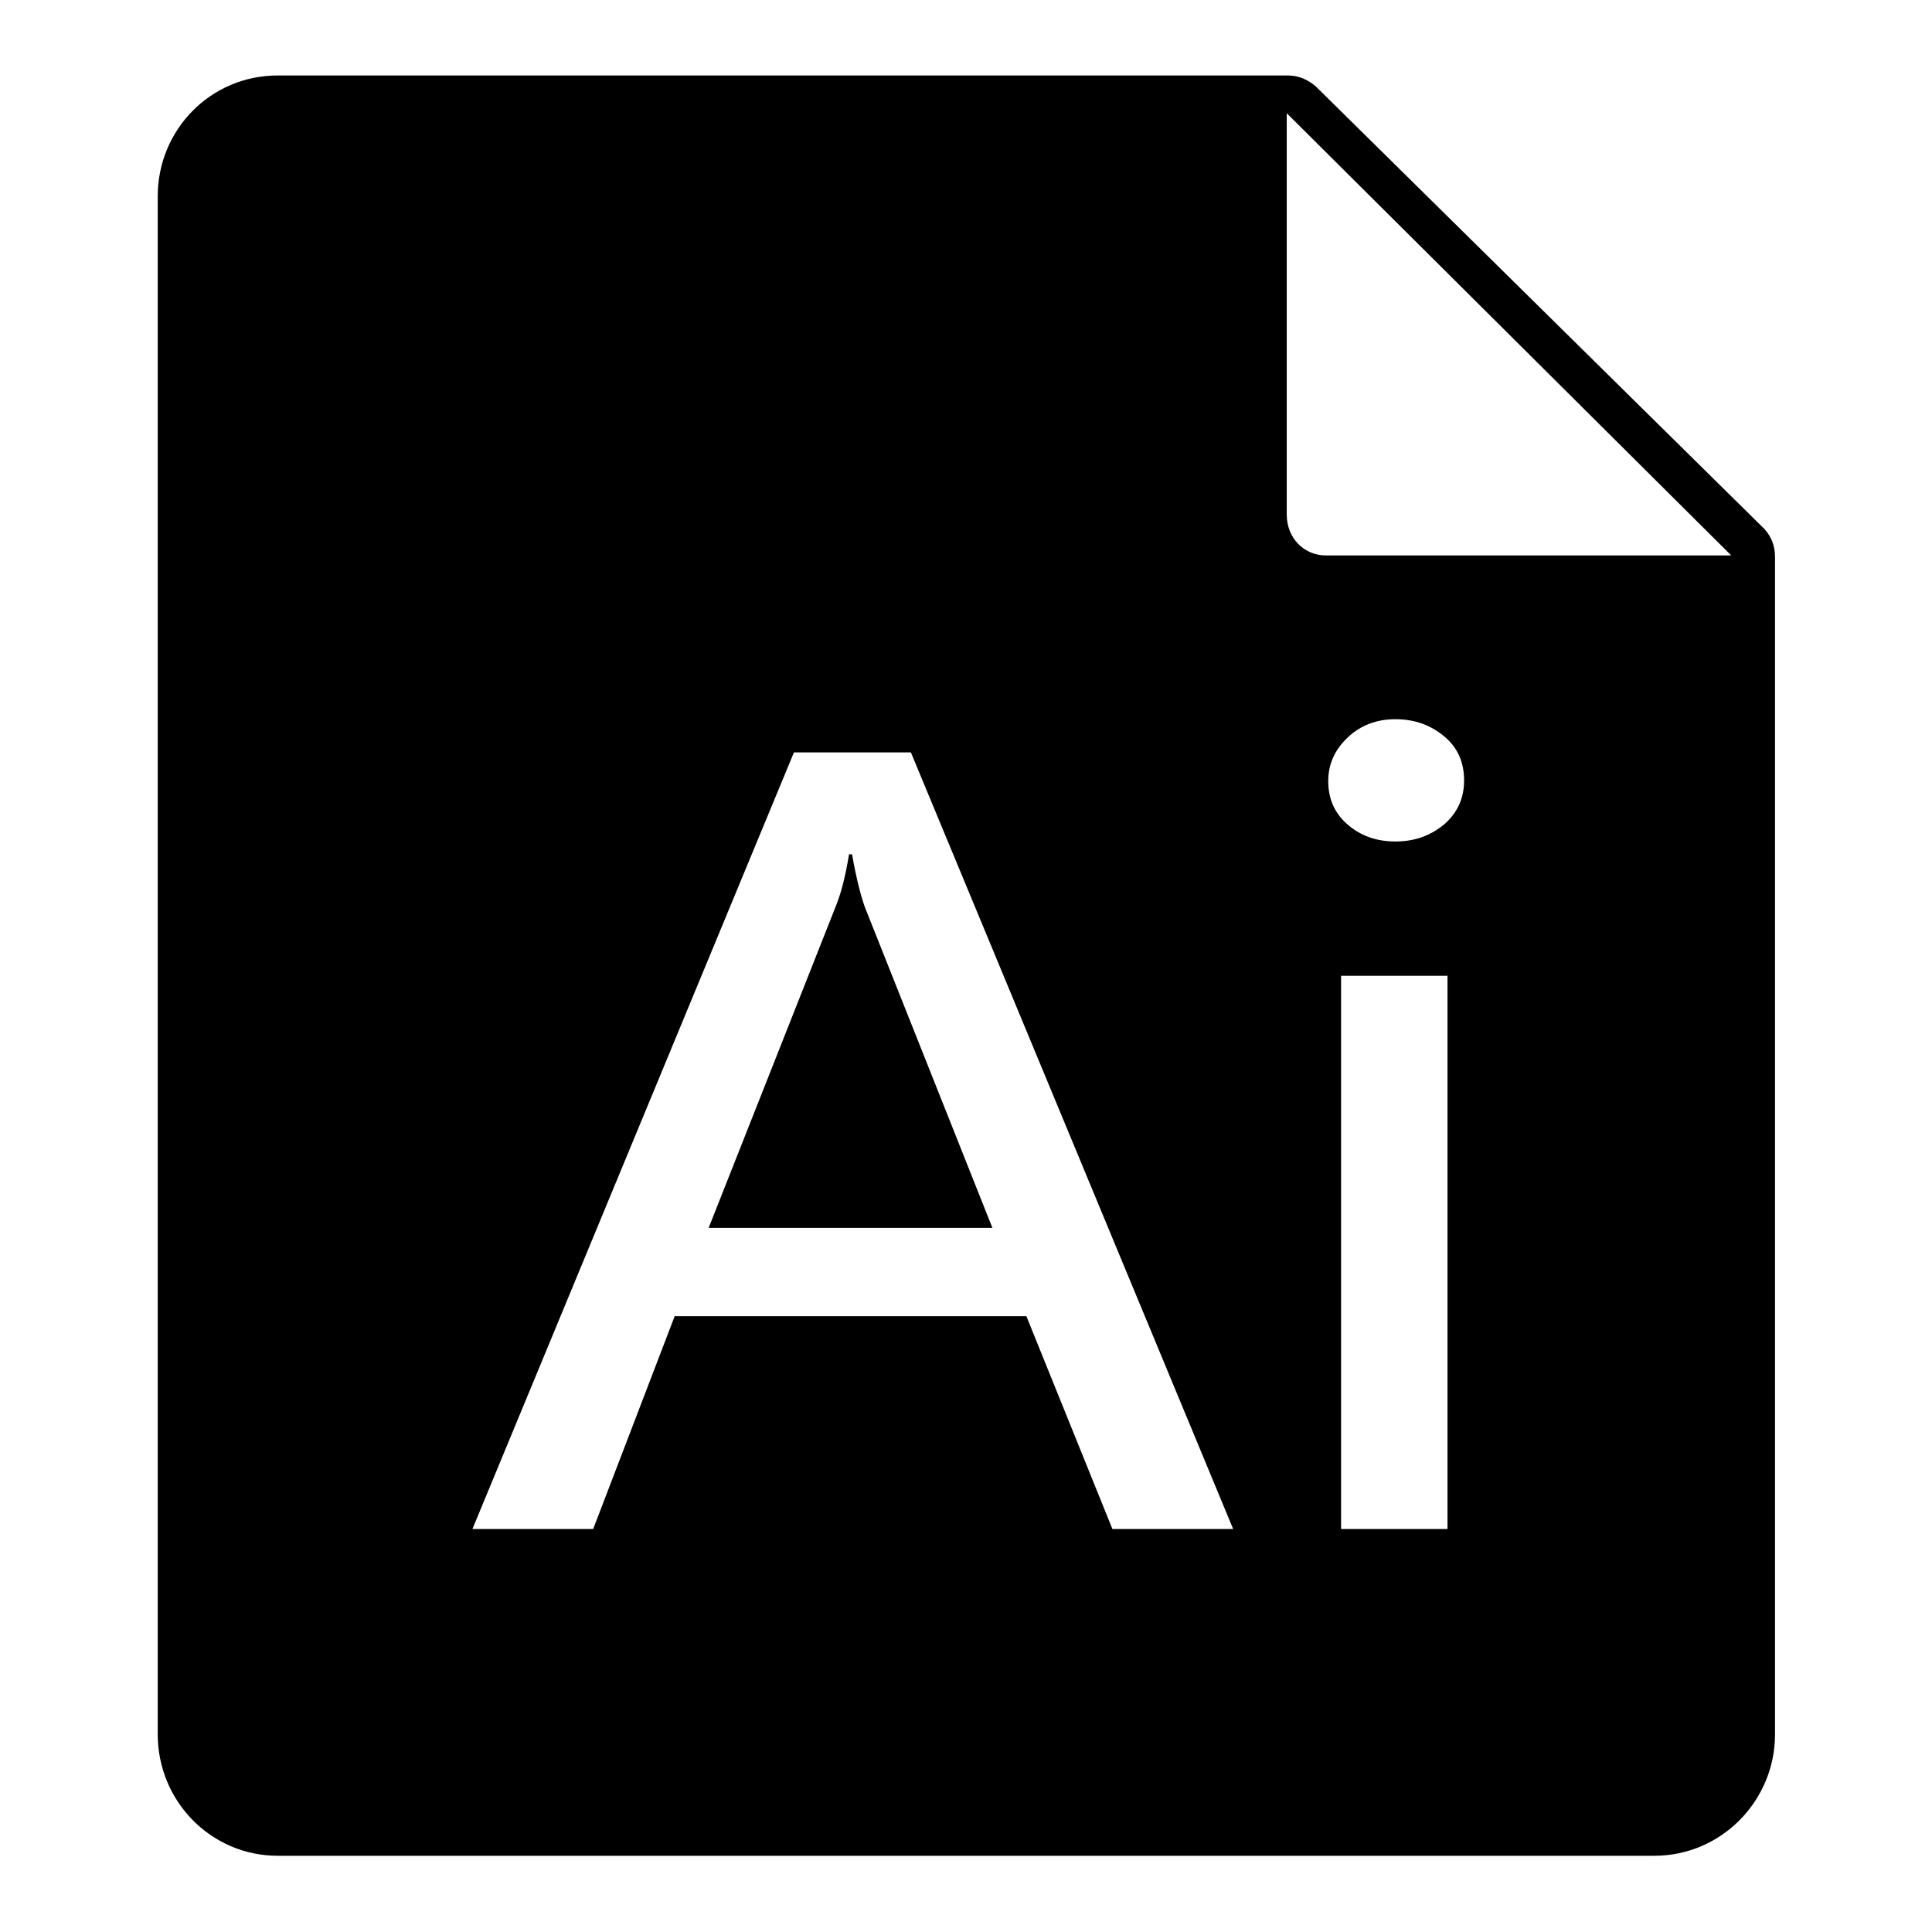
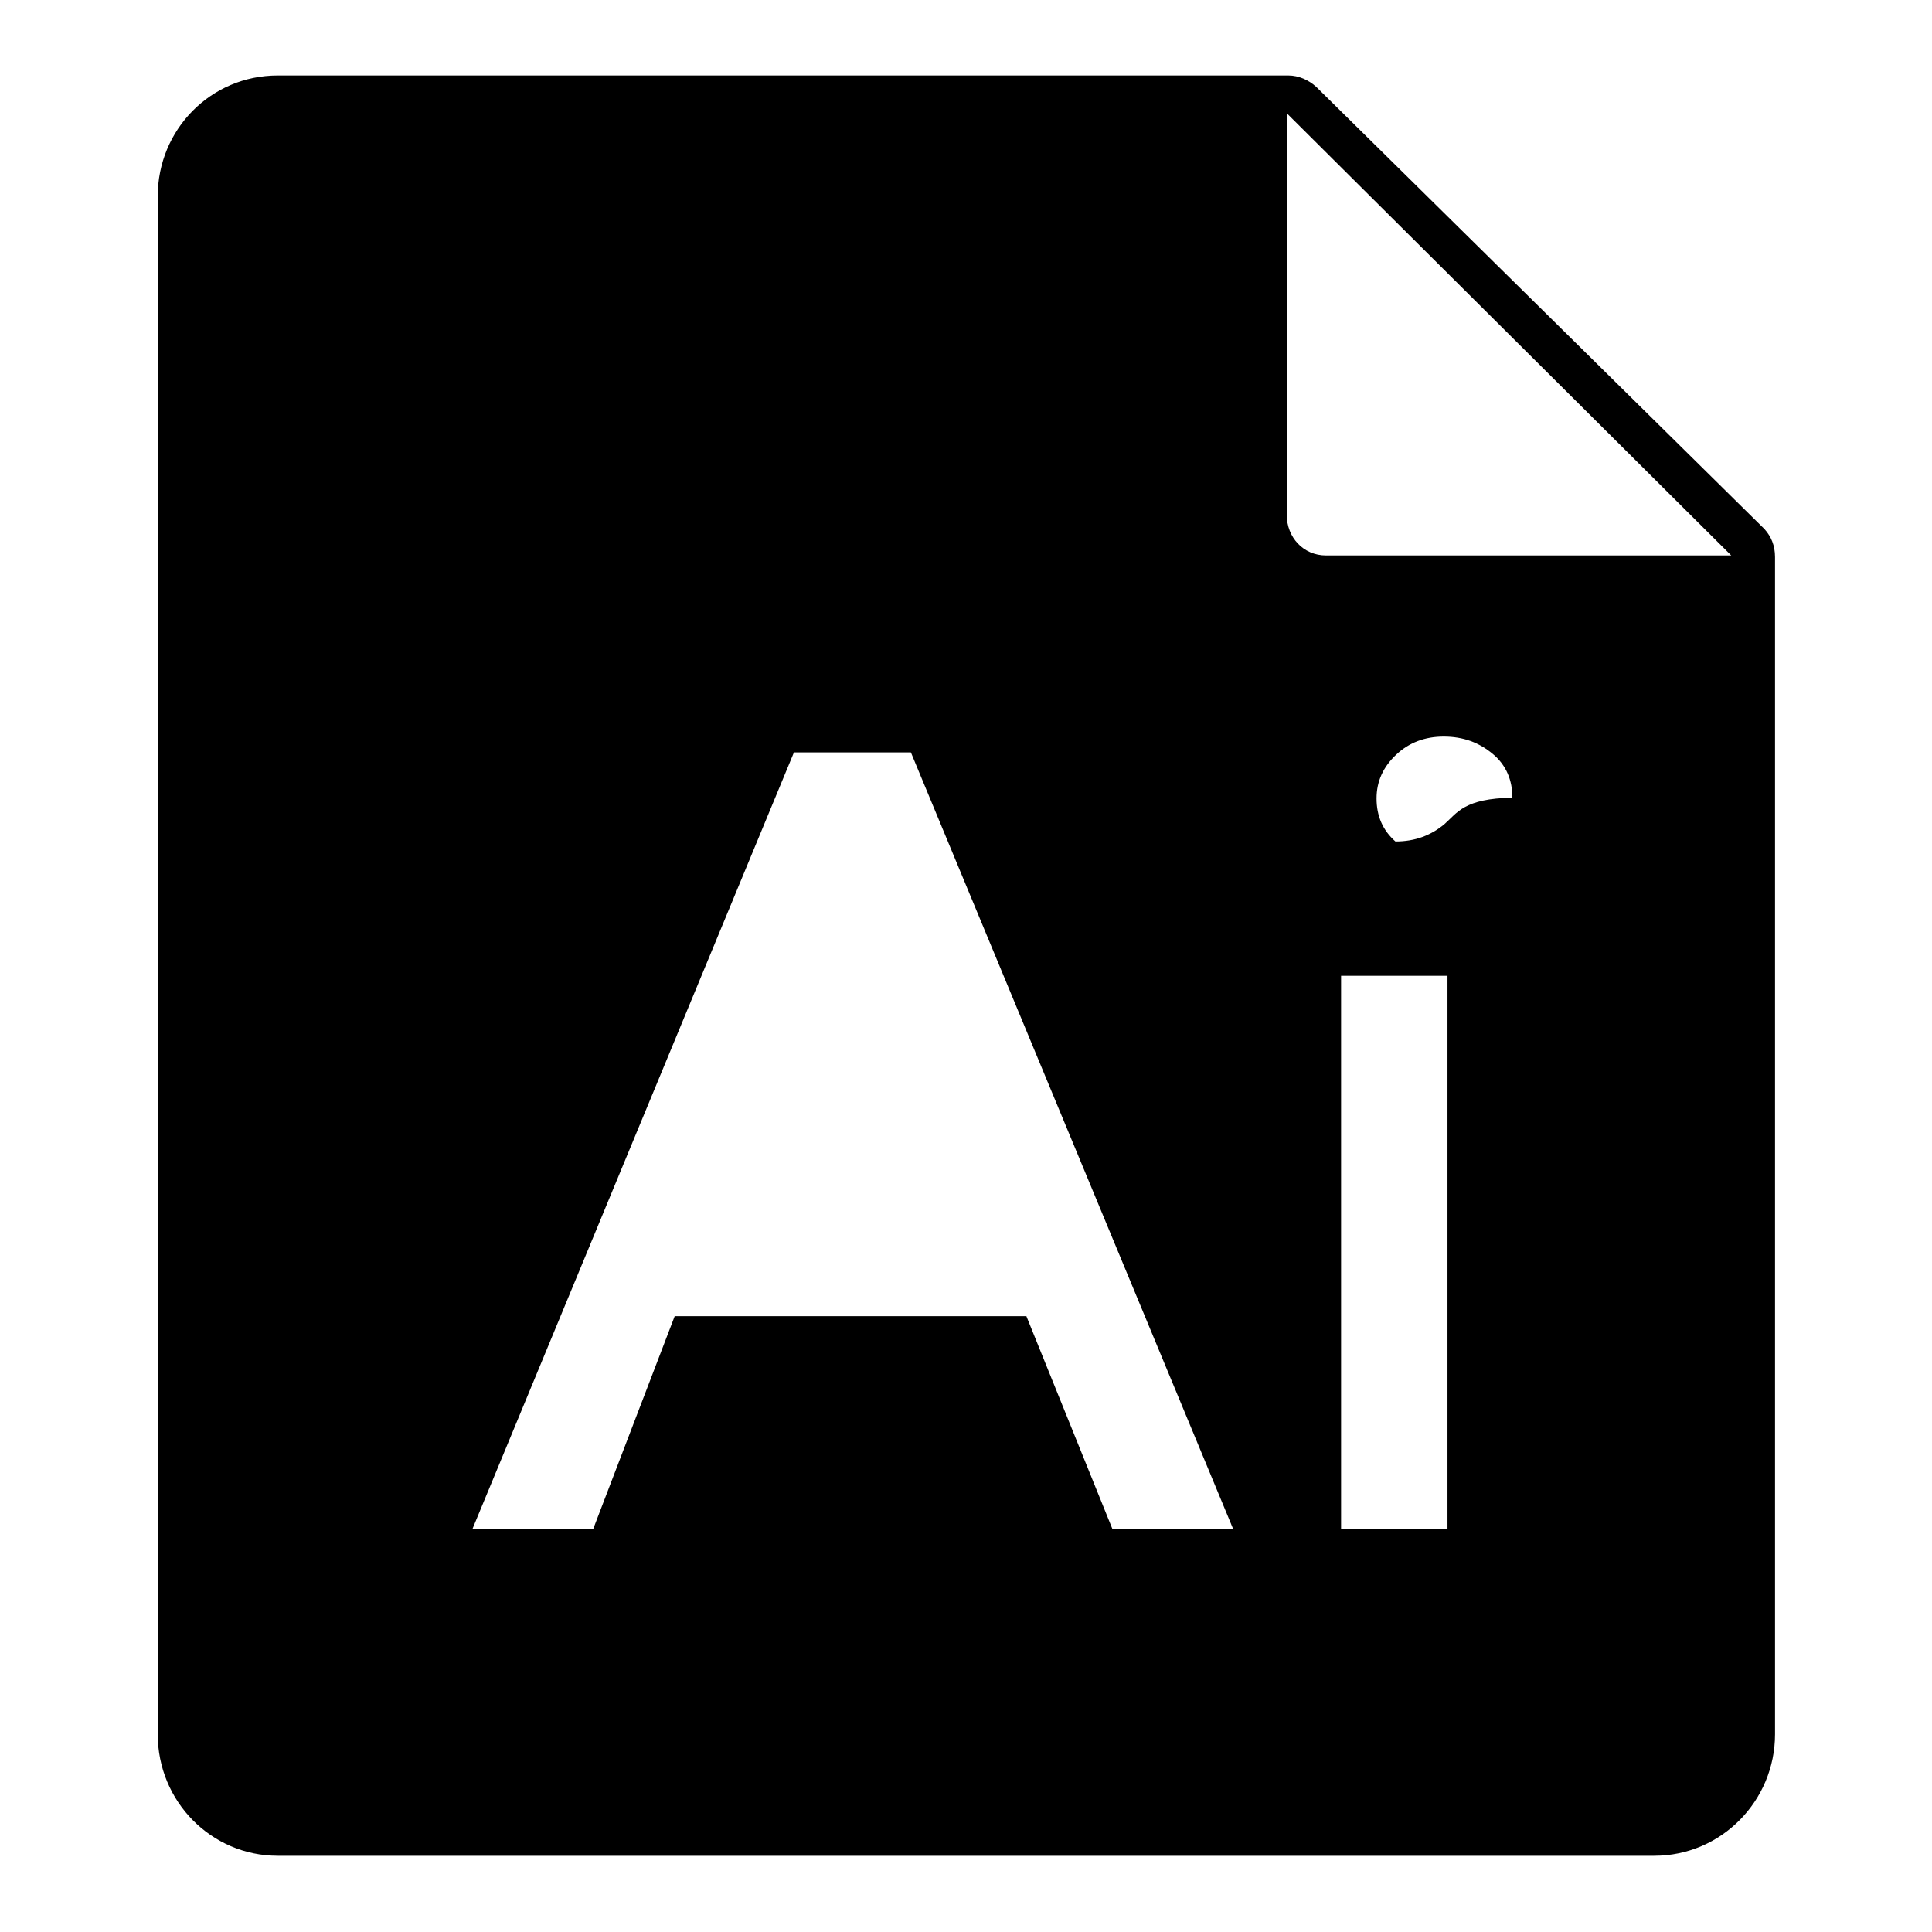
<svg xmlns="http://www.w3.org/2000/svg" version="1.1" x="0px" y="0px" viewBox="0 0 256 256" enable-background="new 0 0 256 256" xml:space="preserve">
  <g>
    <g>
-       <path fill="#000000" d="M112.9,113.2h-0.4c-0.5,3.1-1.1,5.3-1.8,7l-16.8,42.5h37.6l-16.9-42.5C114.1,118.8,113.5,116.6,112.9,113.2z" />
-       <path fill="#000000" d="M233.8,70.1L233.8,70.1L233.8,70.1c0,0,0-0.1-0.1-0.1l-59.3-58.5c0,0,0,0,0,0l0,0v0c-1-0.9-2.3-1.5-3.7-1.5l0,0c0,0,0,0,0,0H36.8c-8.9,0-15.9,7.2-15.9,16v203.8c0,8.9,7.1,16.1,15.9,16.1h182.4c8.9,0,16-7.3,16-16.1V73.8l0,0C235.2,72.3,234.7,71.1,233.8,70.1z M147.4,202.6L136,174.4H89.4l-10.8,28.2h-16l42.6-102.9h15.5l42.7,102.9H147.4z M191.8,202.6h-14.1v-73.3h14.1V202.6z M191.4,109.2c-1.8,1.5-3.9,2.3-6.5,2.3c-2.6,0-4.7-0.8-6.4-2.3c-1.7-1.5-2.5-3.4-2.5-5.7s0.9-4.2,2.6-5.8c1.7-1.6,3.8-2.4,6.3-2.4c2.6,0,4.7,0.8,6.5,2.3c1.8,1.5,2.6,3.5,2.6,5.8C194,105.8,193.1,107.7,191.4,109.2z M175.7,73.6c-3,0-5.2-2.4-5.2-5.4V15l58.9,58.6H175.7z" />
+       <path fill="#000000" d="M233.8,70.1L233.8,70.1L233.8,70.1c0,0,0-0.1-0.1-0.1l-59.3-58.5c0,0,0,0,0,0l0,0v0c-1-0.9-2.3-1.5-3.7-1.5l0,0c0,0,0,0,0,0H36.8c-8.9,0-15.9,7.2-15.9,16v203.8c0,8.9,7.1,16.1,15.9,16.1h182.4c8.9,0,16-7.3,16-16.1V73.8l0,0C235.2,72.3,234.7,71.1,233.8,70.1z M147.4,202.6L136,174.4H89.4l-10.8,28.2h-16l42.6-102.9h15.5l42.7,102.9H147.4z M191.8,202.6h-14.1v-73.3h14.1V202.6z M191.4,109.2c-1.8,1.5-3.9,2.3-6.5,2.3c-1.7-1.5-2.5-3.4-2.5-5.7s0.9-4.2,2.6-5.8c1.7-1.6,3.8-2.4,6.3-2.4c2.6,0,4.7,0.8,6.5,2.3c1.8,1.5,2.6,3.5,2.6,5.8C194,105.8,193.1,107.7,191.4,109.2z M175.7,73.6c-3,0-5.2-2.4-5.2-5.4V15l58.9,58.6H175.7z" />
    </g>
  </g>
</svg>